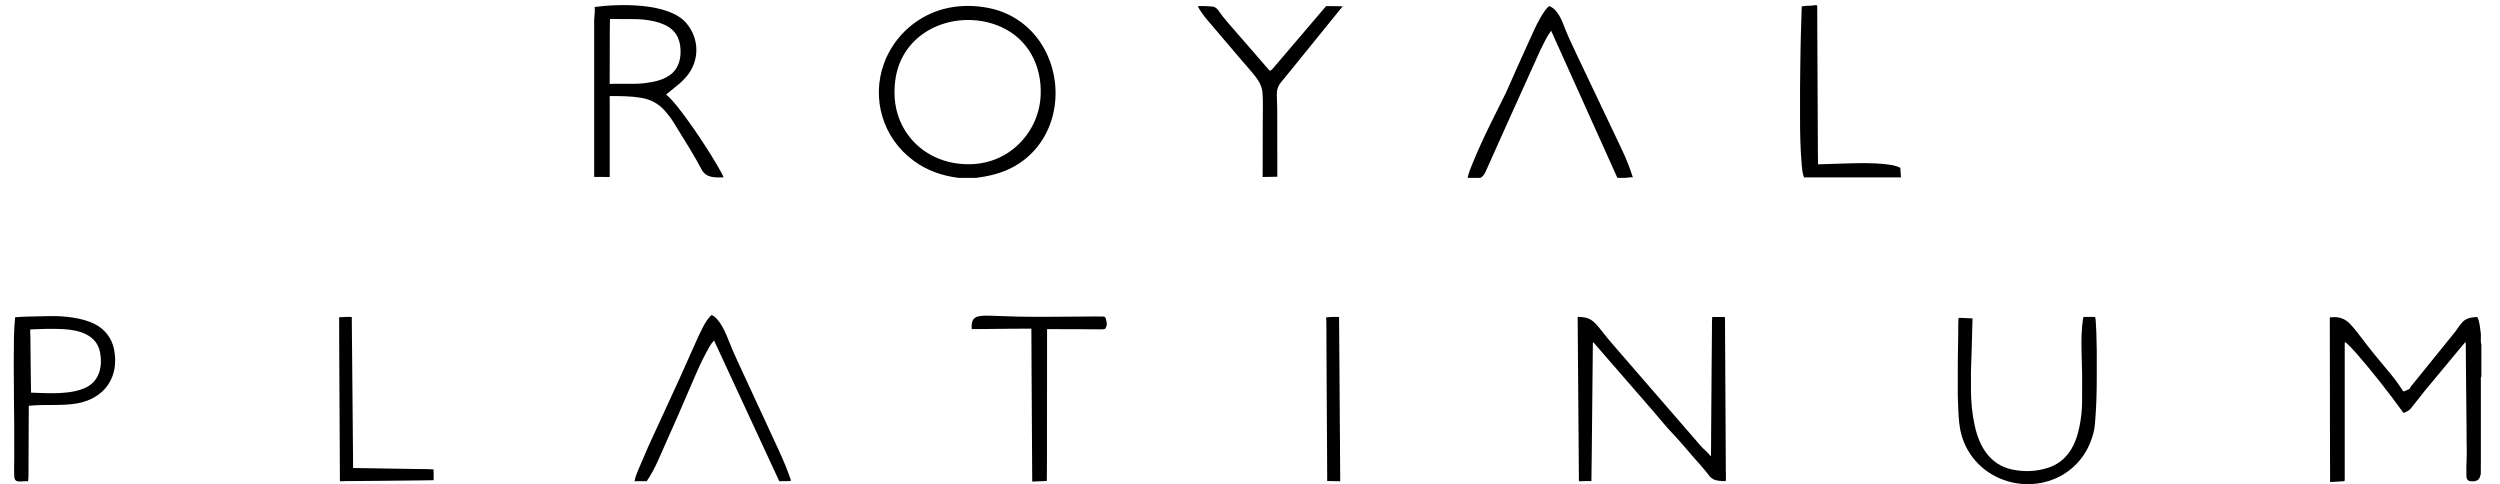
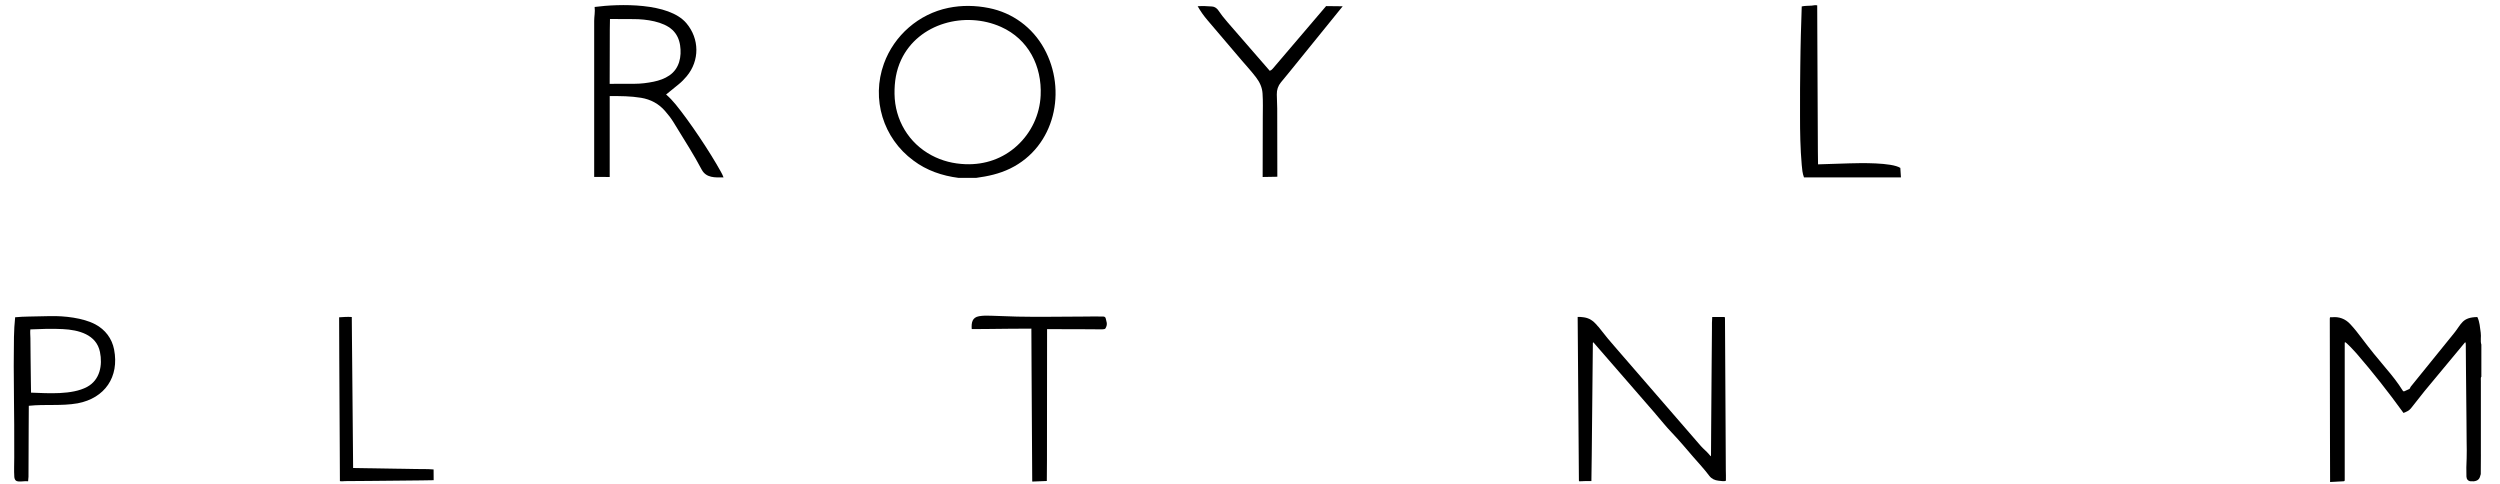
<svg xmlns="http://www.w3.org/2000/svg" viewBox="0 0 2456.88 475.83" data-name="Layer 1" id="Layer_1">
  <g>
    <path d="M2438.56,338.66v31.64c-.76.5-.47,2.7-.48,4.33v.94s0,.96,0,.96v.96s0,.96,0,.96v.96s0,.96,0,.96v.96s0,.96,0,.96v.96s0,.96,0,.96v12.96s0,28.73,0,28.73v20.14s.02.97.02.97l-.11,18.98c0-.15-.68,2.21-.69,2.26-1.13,4.35-5.2,5.1-9.34,4.73-2.42-.21-3.96-2.02-4.07-4.63-.24-5.98-.05-11.9.22-17.99.23-5.38.03-10.45-.01-15.82l-.16-20.91-.24-24.62-.24-24.65-.18-23.77c-.02-3.02.02-5.08-1.1-3.73l-39.46,47.52-13.38,16.94c-1.81,2.29-4.77,3.56-7.29,4.5-14.8-20.47-29.96-39.75-46.23-58.55-1.01-1.17-10.68-11.86-11.33-10.91-.22.33-.2.77-.2,1.45v133.52c0,1.07-.08,1.59-1.05,1.64l-13.33.73-.12-47.88-.17-112.47c0-.87.07-1.25.45-1.53.44-.33,1.07.02,1.57-.03,7.09-.79,13.19,1.54,17.96,6.62,4.18,4.45,7.77,9.04,11.48,14,7.79,10.4,15.71,20.14,24.14,30.03,5.88,6.9,11.27,13.73,16.04,21.37.43.68.94,1.03,1.8.64l4.6-2.11c.91-.42.89-1.54,1.55-2.36l42.63-52.66c7.34-9.07,7.84-15.46,22.8-15.75,2.41,5.09,2.5,10.07,3.3,15.32.62,4.02-.55,8.07.63,11.77Z" />
    <path d="M1627.01,406.76l-60.65-69.82c-.28-.32-.51-.53-.65-.5-.16.03-.32.44-.33.77l-.12,12.69-.25,24.73-.24,24.24-.25,24.65-.23,23.85-.34,25.42c-4.41-.12-7.97.02-11.83.22-.15,0-.45-.41-.45-.74l-1.22-160.81c2.44,0,1.97-.08,3.33.08l.78.09.86.09.93.11.88.14.79.16.75.18.75.21.75.25.73.28.69.28.64.29c.33.15.84.45,1.14.66l.56.38.6.41.61.43.56.43c.19.14.33.27.5.43l.47.45.47.47.48.48.49.48.48.5c.18.18.3.34.47.53l.44.54.43.5.44.47.46.48.45.52.45.56.43.56.42.53.41.51.43.53.44.56.43.55.41.51.42.51.44.55.44.56.42.53.41.51.43.53.44.56.43.55.41.51.42.51.44.55.44.56.43.52.43.49.44.49.44.51.42.5.42.51.44.53.46.54.46.53.45.51.43.49.43.49.43.52.45.54.46.54.45.52.44.5.43.49.43.5.44.53.46.54.46.52.45.51.5.6,73.8,85.16.5.56.44.49.44.51.45.54.46.54.45.52.45.51.46.52.47.54.44.53.43.5.43.49.44.5.45.52.46.54.47.53c2.52,2.84,5.42,5.05,7.83,7.92l.44.53s2.02,2.39,1.59,1.13l.17-27.83.24-32.29.24-31.91.28-32.77c.03-4.05-.1-7.86.27-11.7h11.49c.43,0,.8.09.9.27.13.24.15.59.15,1.01l.1,17.99.25,43.89.24,43.9.23,43.75c.02,3.34.23,6.37.09,9.77-.06,1.45-5.6.48-7.27.32-3.59-.36-6.88-1.89-9.09-4.84-4.87-6.52-10.23-12.19-15.58-18.36-7.06-8.14-13.66-16.17-21.13-23.94-5.74-5.97-10.47-12.02-16.05-18.45Z" />
-     <path d="M1925.7,312.35l12.8.54-.78,29.3-.75,22.81v17.76c.02,12.11,1.11,23.85,3.72,35.65,4.52,20.4,14.81,38.31,36.7,42.99,11.83,2.53,24.1,2.03,35.61-1.77,18.63-6.15,27-22.3,30.6-40.43,1.6-8.06,2.58-15.96,2.59-24.19l.04-25.68-.62-25.89c-.26-10.59.04-20.83,1.64-31.2.09-.57.52-.8,1.08-.8h8.7c.79,0,1.55-.01,1.89.17,1.15.59,1.68,28.97,1.68,32.59v28.22c.01,14.74-.53,29.11-1.74,43.84-.56,6.72-2.2,12.58-4.68,18.74-13.65,33.81-51.06,48.7-84.83,36.74-21.88-7.75-38.18-26.08-42.78-48.87-1.82-9.01-1.93-17.86-2.28-26.95l-.28-7.45.05-34.92.27-16.41.13-10.93c.05-4.06-.03-7.93.16-12.01l.04-.96c.02-.54.31-.91,1.06-.87Z" />
    <path d="M28.17,424.23l-.17,44.24-.37,4.47c-4.06-.4-9.88,1.21-12.07-.67-.89-.76-1.41-2.21-1.5-3.64-.42-6.38-.05-12.56-.06-19l-.04-32.07-.21-22.84-.25-34.92.06-9.66c.08-12.87-.07-25.43,1.32-38.35,4.54-.44,8.94-.61,13.46-.7l21.1-.44c13.62-.28,32.11,1.68,44.25,8.11,9.72,5.15,16.33,13.89,18.43,24.69,5.24,26.98-9.1,47.83-35.79,52.9-16.34,2.85-31.37.69-48.03,2.44l-.14,25.43ZM85.6,380.22c12.69-6.85,15.29-21.36,12.64-34.33-3.53-17.26-21.07-21.7-36.52-22.47-10.75-.54-21.23-.19-31.9.3-.33,3.11.05,5.78.07,8.72l.18,20.14.25,21.25.18,12.04c16.74.61,40.28,2.35,55.09-5.64Z" />
-     <path d="M682.65,370.5l-16.54,38.32-19.53,44.02c-3.15,7.1-6.67,13.51-11.01,20.06l-11.96.04c.67-3.92,1.94-7.2,3.43-10.67l9.99-23.29,29.58-64.27,17.2-38.44c3.02-6.75,9.91-22.84,15.68-26.67,8.12,3.68,14.09,18.42,17.16,26.38,2.52,6.56,5.19,12.49,8.16,18.93l40.3,87.08c4.51,9.76,8.49,19.24,11.96,29.3.12.35,0,.66.11.91s-.22.57-.76.58l-10.6.14-64.1-138.36c-3.53,3.84-5.57,8-7.84,12.24-4.18,7.78-7.63,15.37-11.24,23.72Z" />
    <path d="M1028.91,451.88l-.15,20.82-14.34.56-.16-27.06-.25-41.86-.24-42.01-.18-39.37-21.47.12-23.2.25-13.94.08c-.45-6.26.39-11.45,7.18-12.64,3.81-.66,7.58-.64,11.55-.5l25.99.88,13.83.17c5.2.06,10.13.04,15.37.01l36.72-.23c6.34-.04,12.38-.19,18.67-.02,1.23.03,2.22.76,2.4,1.99.4,2.7,2.33,5.22-.31,9.68-.6,1.01-2.32.65-3.27.92l-15.02-.11-39.07-.11-.11,128.44Z" />
    <path d="M426.16,471.92l-11.95.2-25.11.26-25.65.25-24.28.18c-1.77.01-3.38.44-5.13,0l-.15-33.02-.24-43.91-.23-43.83-.14-40.22c4.38-.35,8.28-.56,12.44-.3l.16,20.4.25,27.13.25,27.53.24,27.02.24,27.1.16,19.24,60.27.97c6.46.1,12.34-.12,18.82.43l.06,10.56Z" />
-     <path d="M1317.09,472.97l-12.77-.26-.17-31.29-.24-41.87-.24-42.01-.18-41.36c0-1.53-.47-2.8,0-4.37,4.21-.24,8.16-.54,12.48-.27l.17,22.63.25,34.19.24,34.72.24,34.34.23,35.55Z" />
  </g>
  <g>
    <path d="M959.27,174.81h-17.28c-16.16-2.08-31.37-7.28-44.3-17.03-29.77-21.84-41.61-60.38-29.03-95.2,10.02-27.74,34.22-48.88,63.36-54.84,13.27-2.72,26.68-2.47,39.82.16,23.29,4.65,42.78,19.02,54.25,39.74,22.72,41.06,10.87,96.46-33.38,118-10.74,5.23-21.93,7.63-33.43,9.17ZM948.96,161.36c19.1.7,36.82-5.53,50.67-18.26,13.88-12.75,22.19-30.35,23.08-49.26,1.37-28.89-12.03-55.33-38.88-67.37-35.16-15.77-81.11-3.9-98.15,32.17-5.05,10.7-6.74,21.95-6.58,33.72.35,25.5,13.98,48.39,36.52,60.34,10.26,5.44,21.26,8.22,33.34,8.67Z" />
    <path d="M583.93,173.85V20.47c0-4.24,1.04-8.71.45-13.62,24.21-3.2,72.87-4.48,90.14,15.92,12.98,15.33,13.17,36.84.3,52.22-2.36,2.82-4.87,5.41-7.79,7.79l-12.43,10.1c3.51,3.01,6.45,6.14,9.37,9.71,14.04,17.22,33.58,46.52,44.35,65.99,1.09,1.96,1.99,3.64,2.72,5.73-8.28.16-17,.72-21.48-7.66-3.86-7.22-7.74-14.06-12.05-21.08l-15.51-25.25c-2.5-4.07-5.25-7.66-8.42-11.23-6.13-7.11-14.16-11.43-23.51-12.98-10.17-1.68-20.33-1.76-30.89-1.68v79.5s-15.25-.07-15.25-.07ZM668.36,44.48c-.86-5.76-3.27-11.06-7.51-15.04-8.96-8.41-25.97-10.61-37.77-10.66l-23.63-.11-.17,10.48-.13,53.25,24.59-.06c6.39-.02,12.45-.8,18.64-2.06,5.6-1.18,10.79-2.95,15.49-6.17,9.8-6.71,12.17-18.46,10.49-29.64Z" />
-     <path d="M1597.63,174.81h-8.14l-65.1-144.61c-4.54,6.13-7.29,12.48-10.54,18.91l-18.19,40.27-14.76,32.67-20.72,46.2c-1.27,2.83-2.74,5.13-5.14,6.56h-12.74c1.03-5.19,3.13-10.03,5.24-15.21,6.46-15.82,13.72-30.86,21.34-46.18l11.21-22.54,12.99-29.24,15.03-33.14c2.31-5.1,9.66-19.32,14.23-22.47,6.8,1.77,11.66,11.55,13.94,17.64,3.94,10.49,8.57,20.15,13.41,30.33l24.73,51.99,19.45,40.93c4.29,9.02,7.78,17.76,10.81,27.38-2.57-.27-4.84.25-7.06.51Z" />
    <path d="M1258.84,80.92c-2.81,3.42-4.18,7.43-4.05,11.95l.4,13.67.11,67.15-14.43.25.13-58.03c.02-8.3.31-16.06-.24-24.19-.39-5.87-2.72-10.83-6.23-15.49-4.56-6.07-9.51-11.33-14.5-17.19l-33.41-39.25c-3.71-4.36-6.76-8.67-9.61-13.67,5.02-.35,9.47-.08,14.18.27,2.36.18,4.12,1.38,5.63,3.13,2.9,4.32,5.9,8.13,9.39,12.15l41.64,47.93c1.17-.4,2.01-1.03,2.92-2.09l52.46-61.52,16.3.18-52.43,64.71-8.26,10.05Z" />
    <path d="M1868.14,174.33h-95.27c-1.52-4.03-1.84-7.98-2.21-12.21-1.42-16.26-1.69-32.23-1.67-48.6l.02-25.92.23-22.82.23-15.54.31-14.39.88-28.53c3.25-.74,6.5-.51,9.8-.8,1.78-.16,3.39-.71,5.41-.26l.15,36.61.25,53.4.25,52.95.16,13.29,30.81-.98c10.77-.34,41.56-.97,50.06,4.48l.61,9.33Z" />
  </g>
</svg>